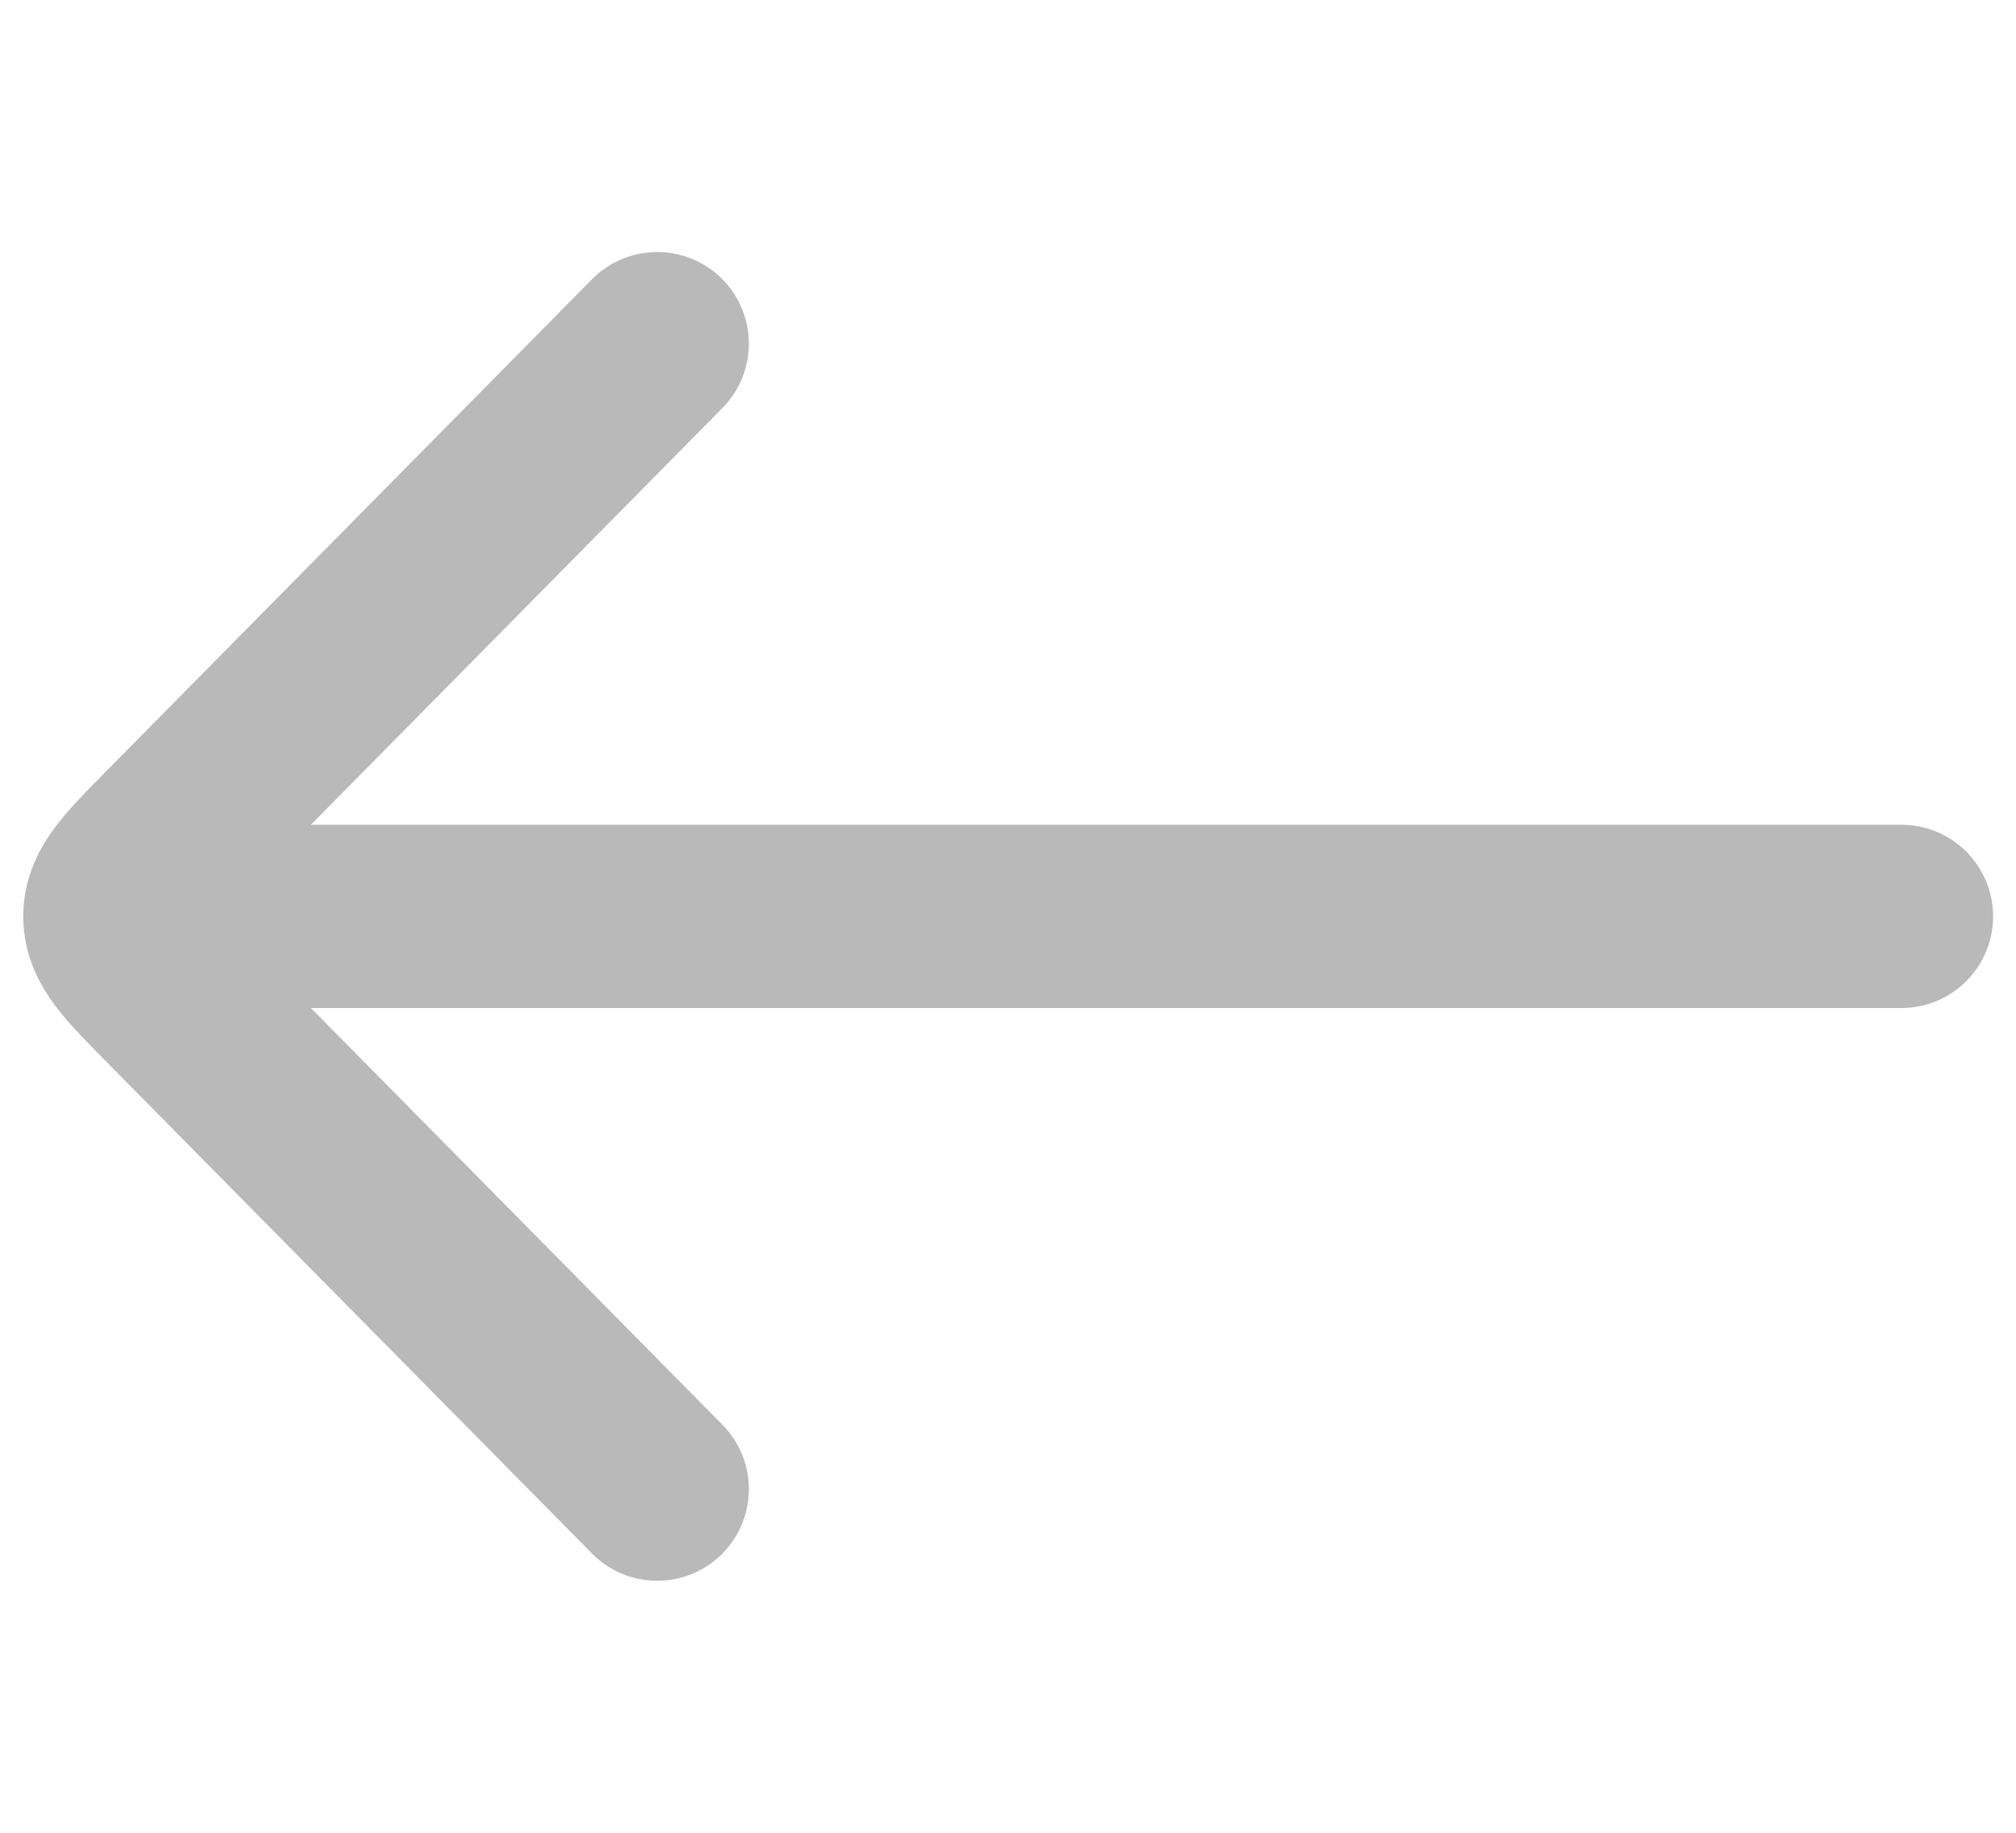
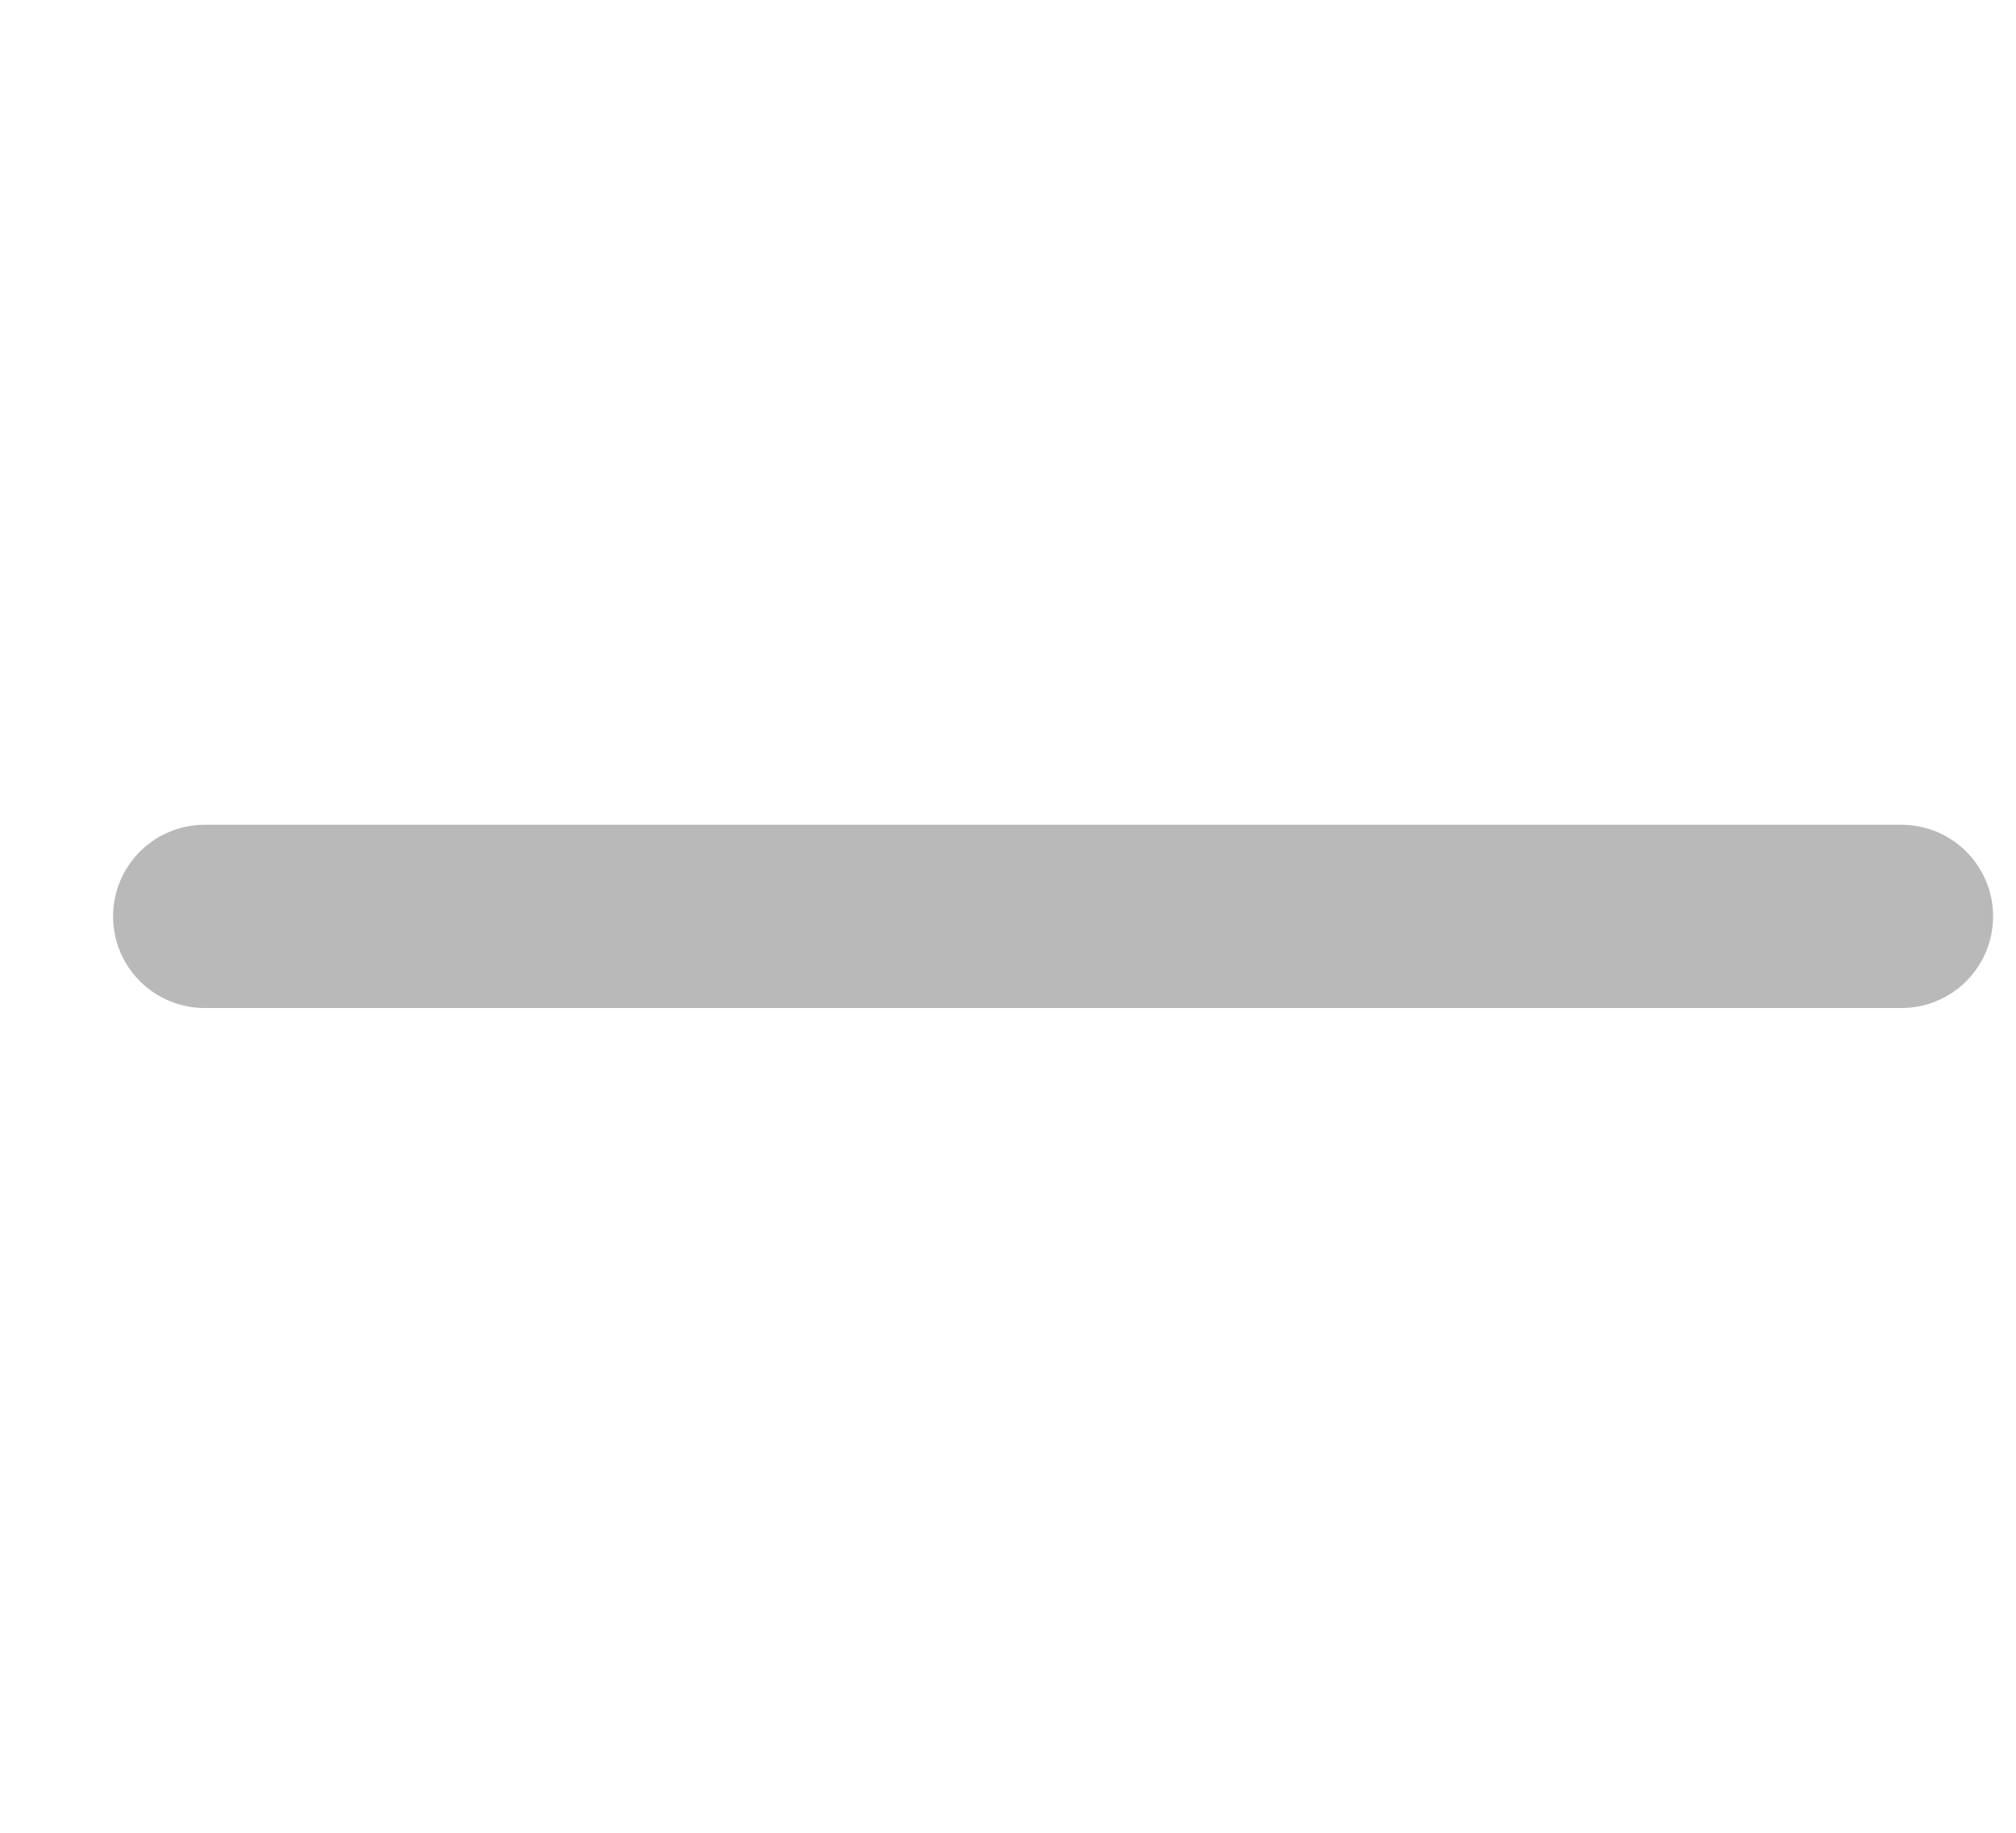
<svg xmlns="http://www.w3.org/2000/svg" width="22" height="20" viewBox="0 0 22 20" fill="none">
  <path d="M2.234 10L20.75 10" stroke="#B9B9B9" stroke-width="2" stroke-linecap="round" stroke-linejoin="round" />
-   <path d="M7.172 16.25L1.867 10.878C1.458 10.464 1.253 10.257 1.253 10C1.253 9.743 1.458 9.536 1.867 9.122L7.172 3.75" stroke="#B9B9B9" stroke-width="2" stroke-linecap="round" stroke-linejoin="round" />
</svg>